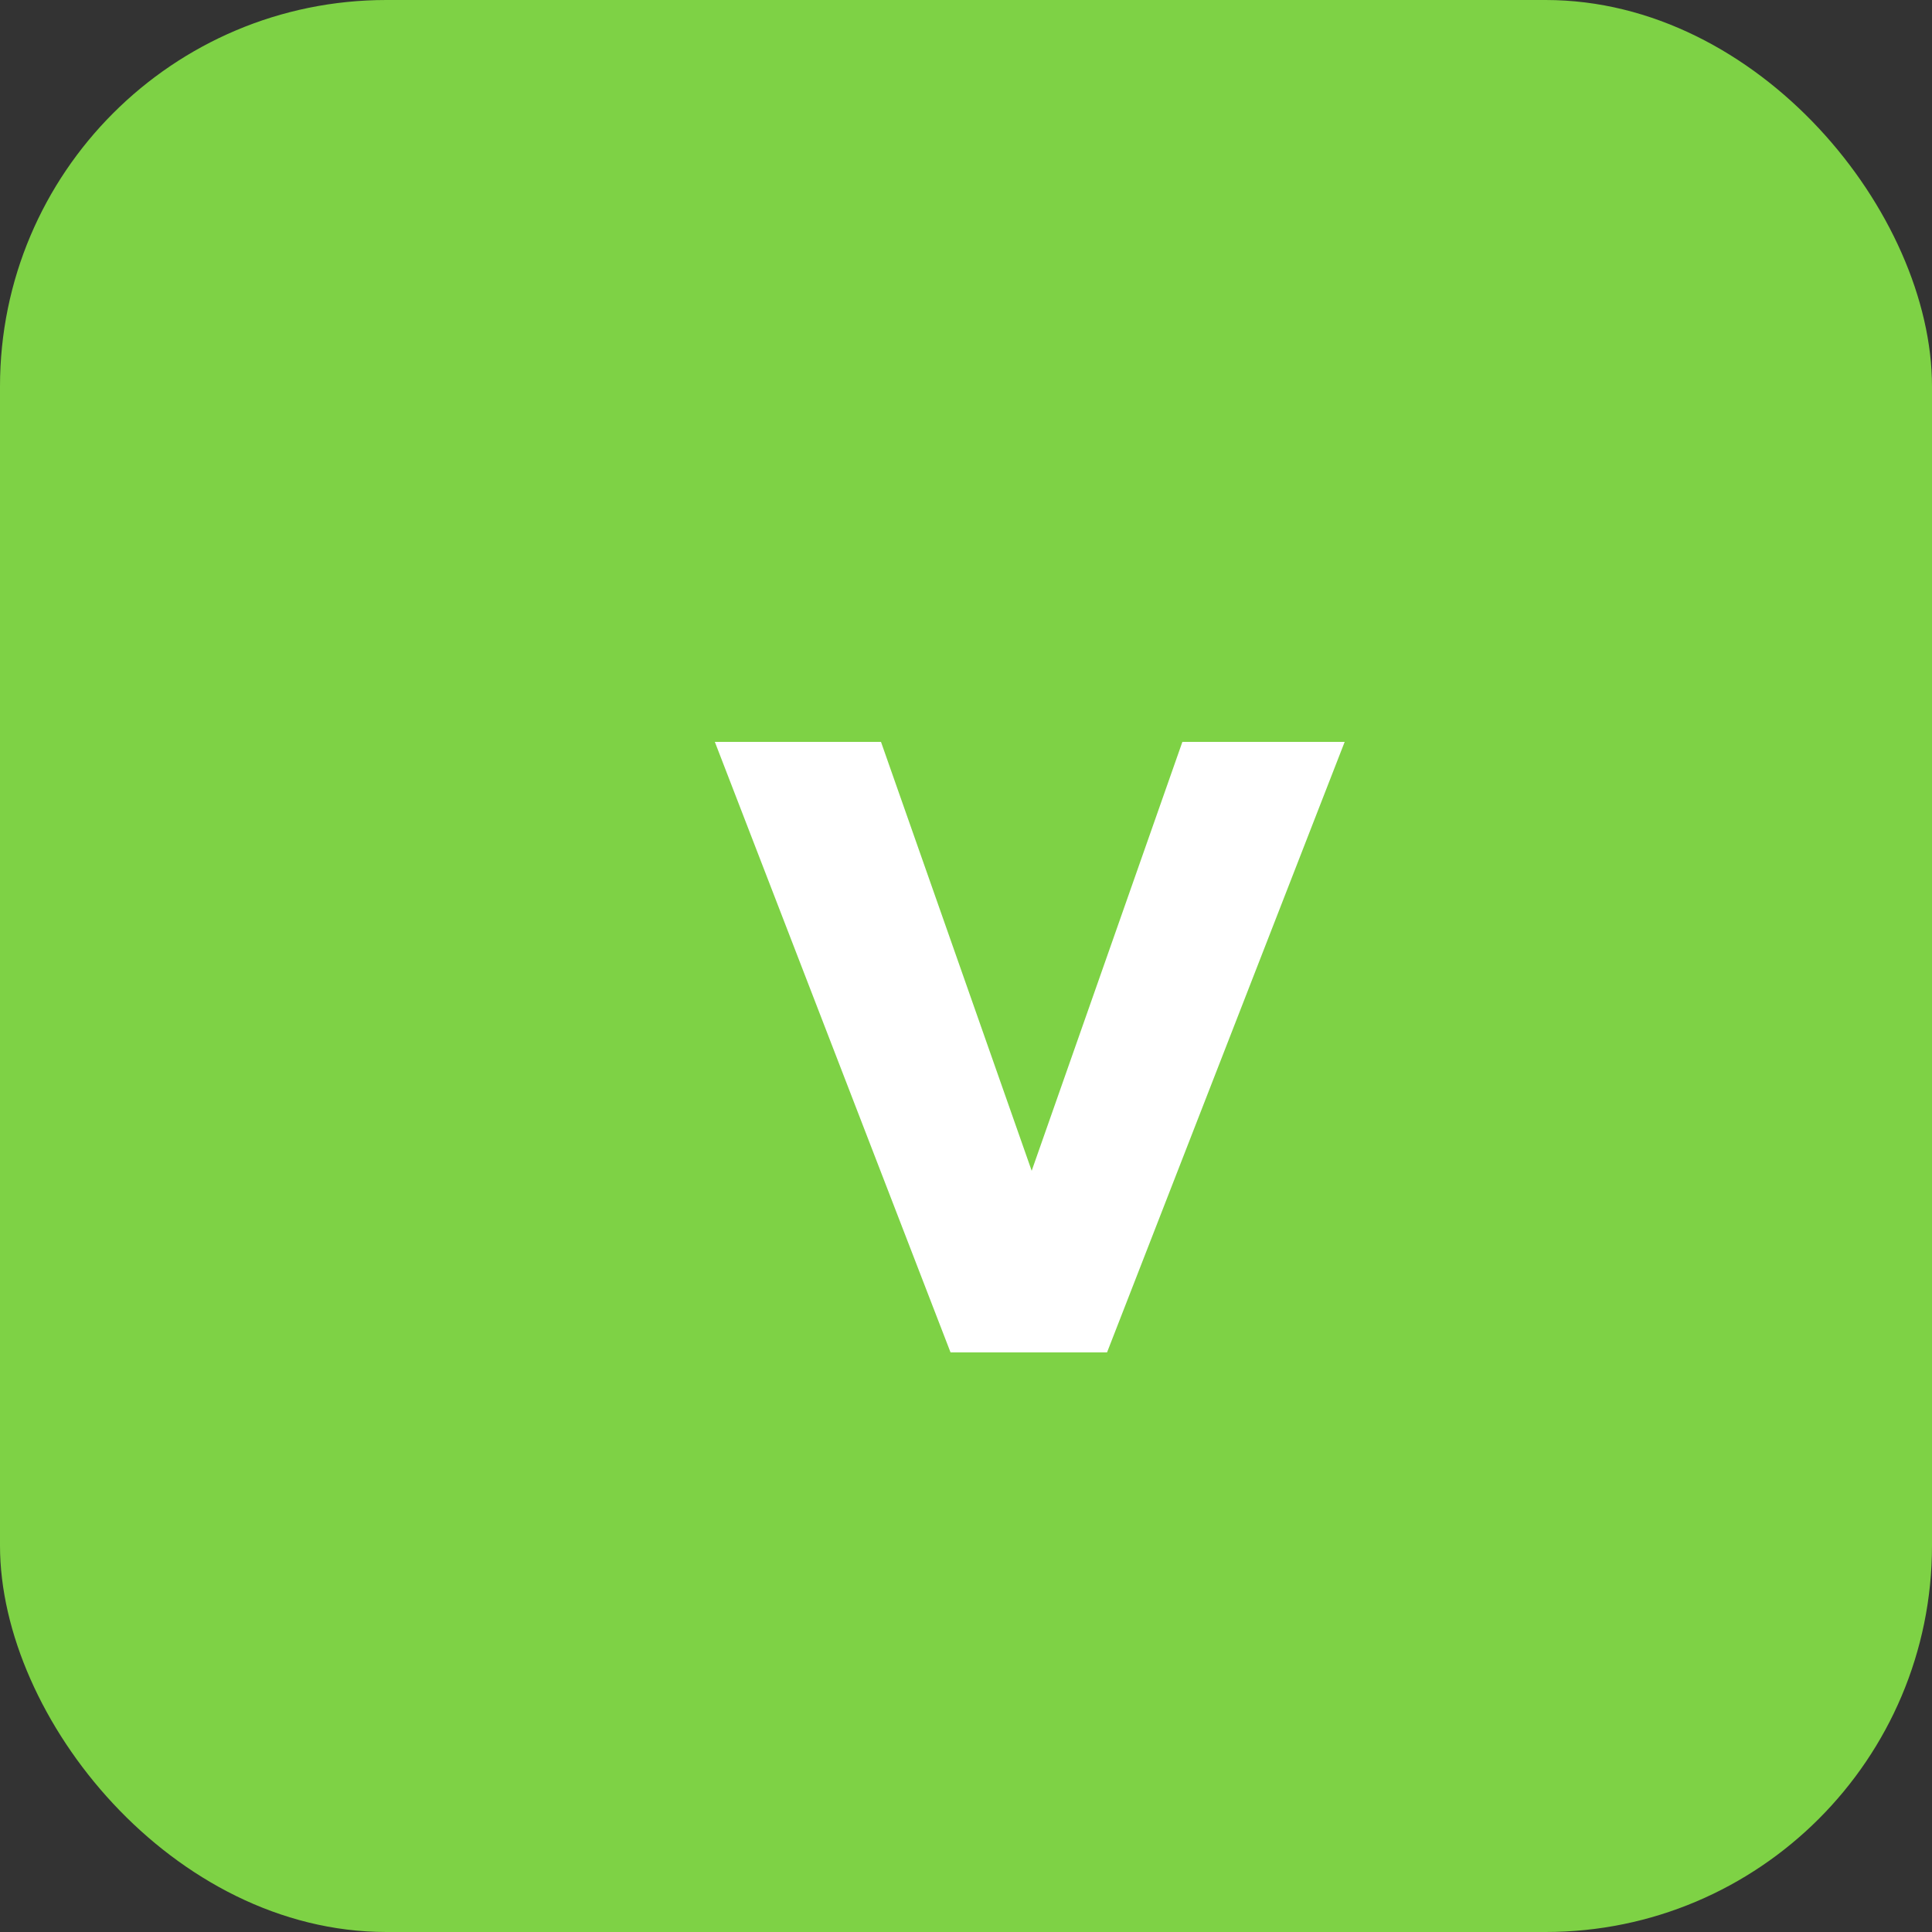
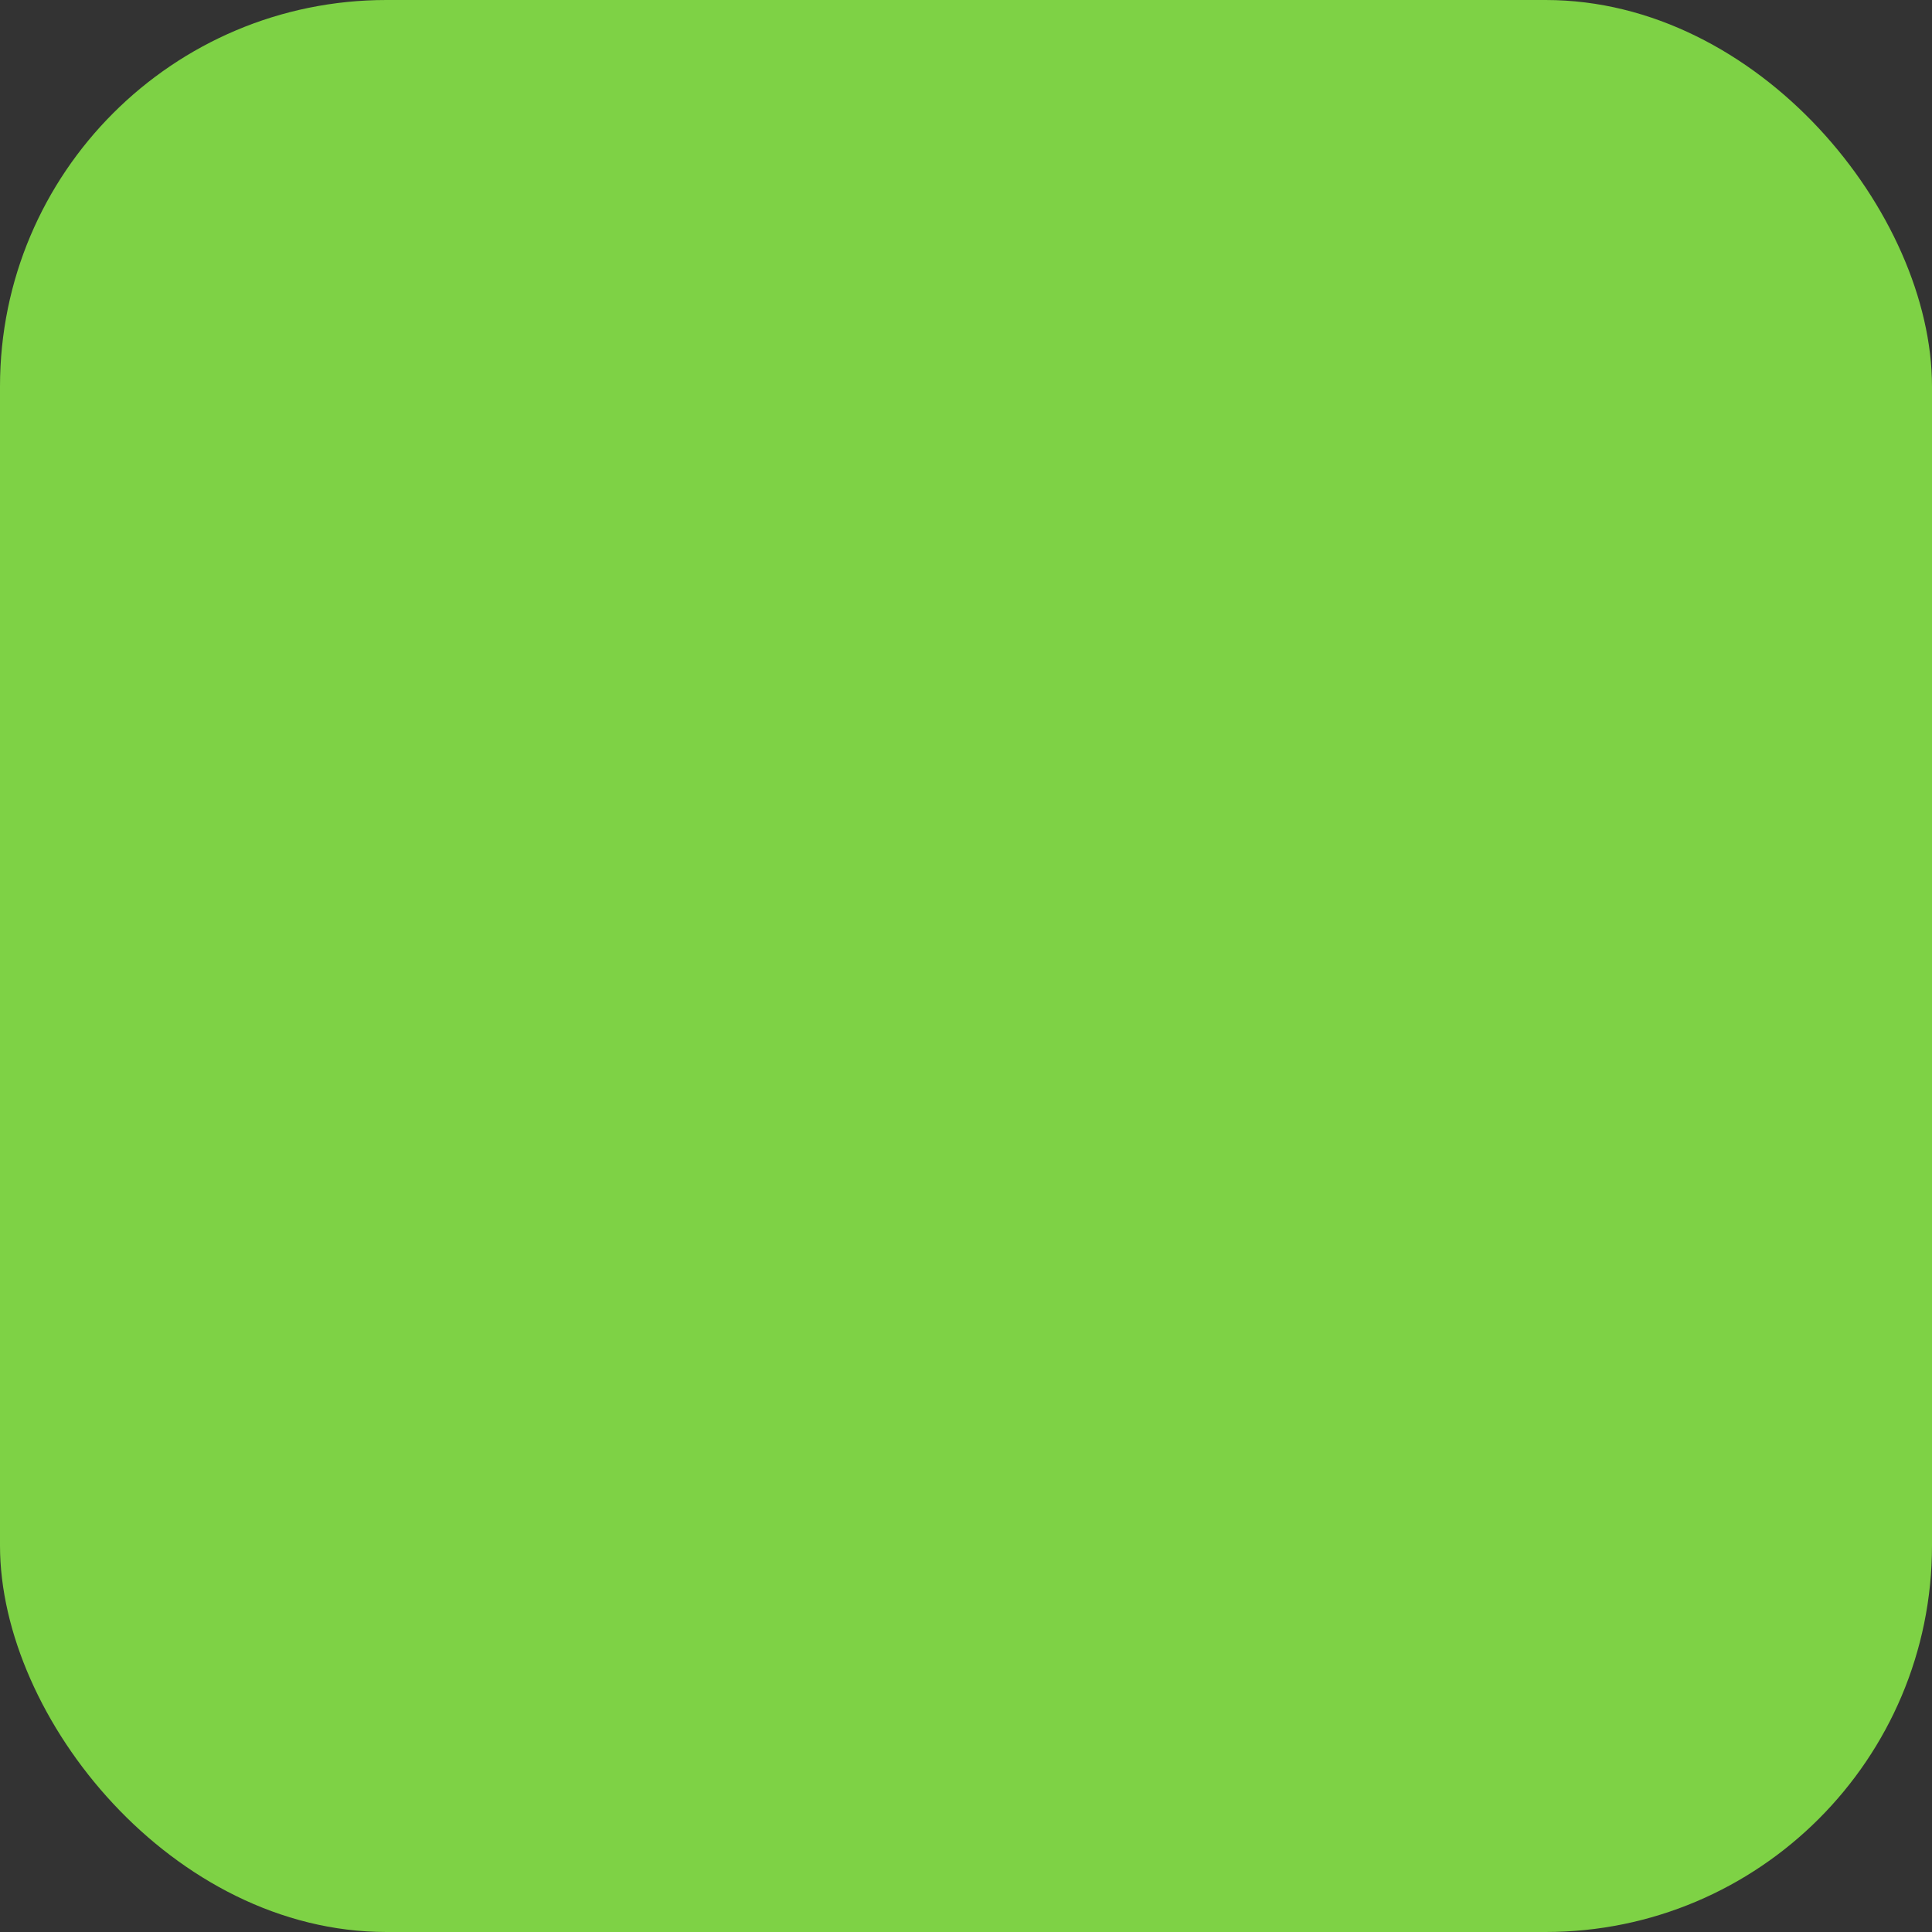
<svg xmlns="http://www.w3.org/2000/svg" width="40" height="40" viewBox="0 0 40 40" fill="none">
  <rect x="0" y="0" width="40" height="40" fill="#333333" stroke="none" />
  <rect width="40" height="40" rx="8" fill="#7ed245" />
-   <path d="M22.92 28H19.68L14.8 15.36H18.24L21.36 24.24L24.48 15.36H27.84L22.92 28Z" fill="white" />
</svg>